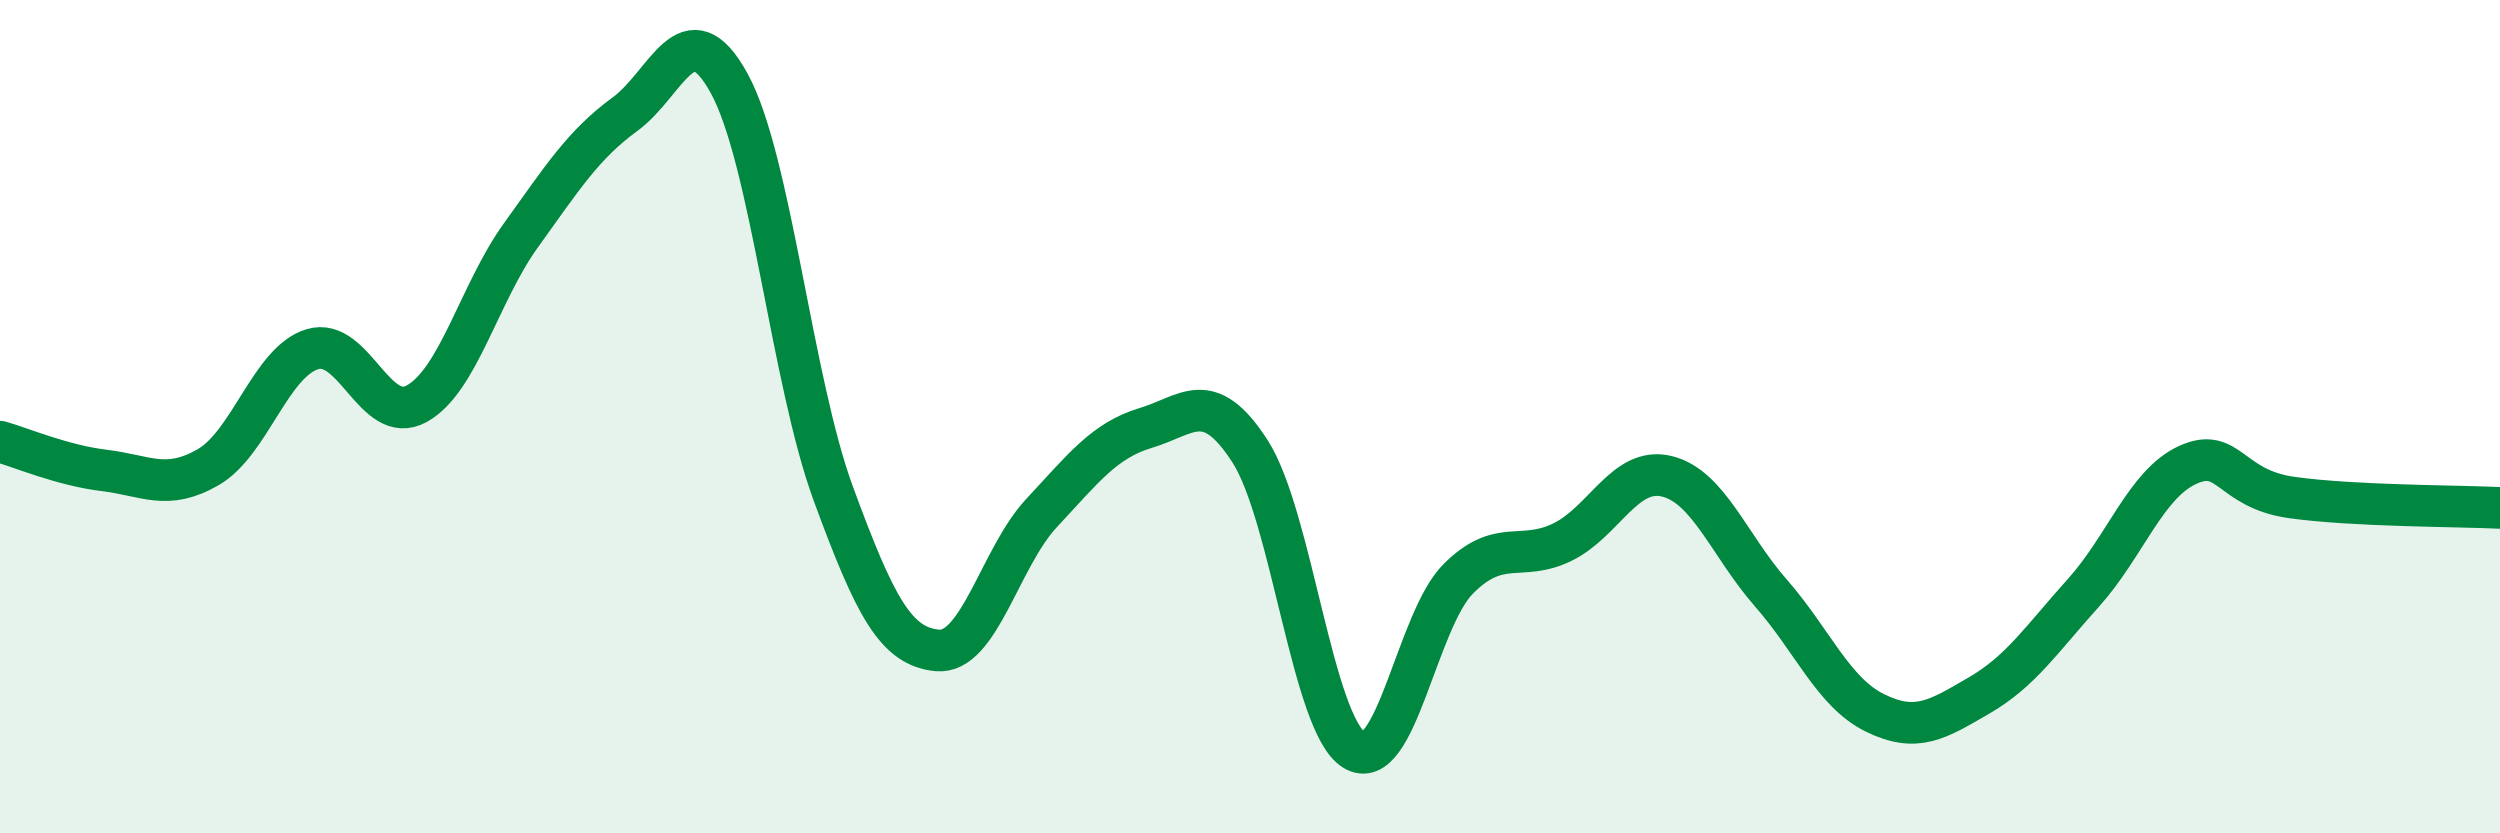
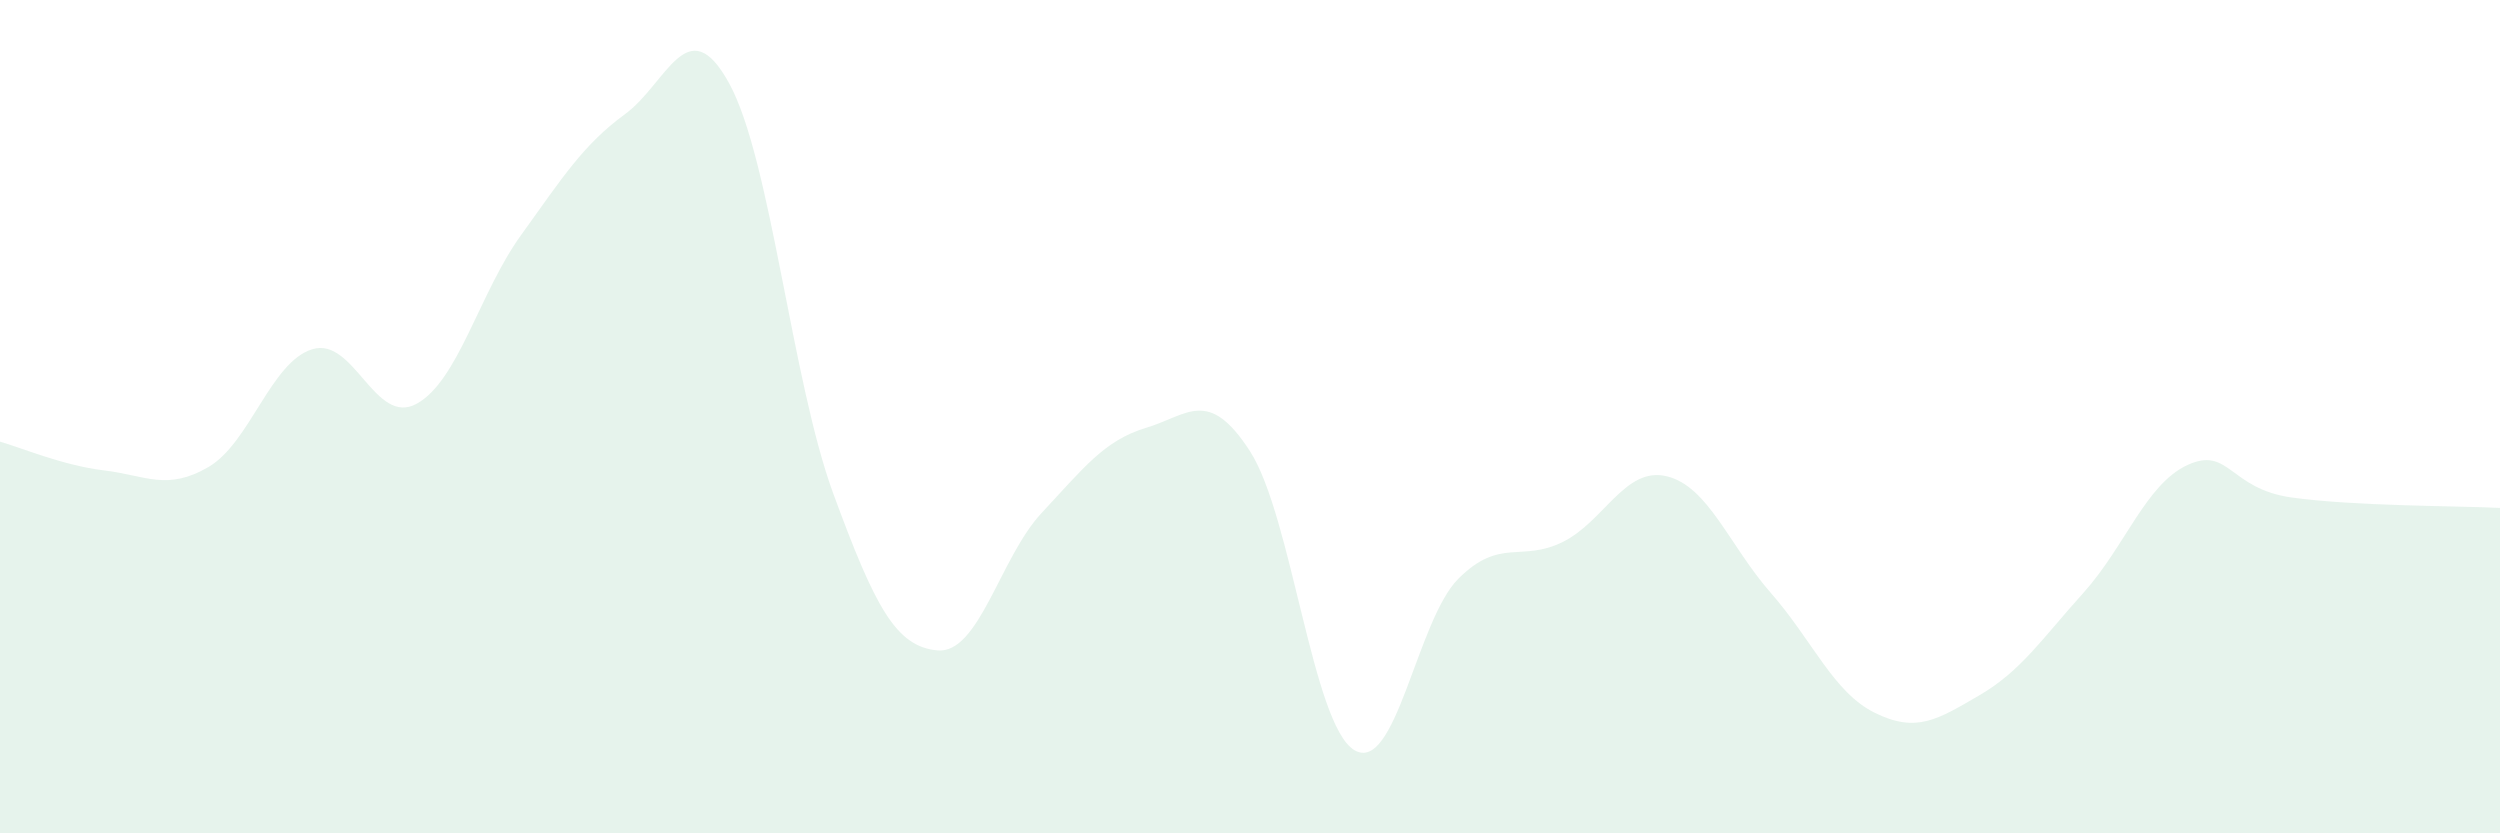
<svg xmlns="http://www.w3.org/2000/svg" width="60" height="20" viewBox="0 0 60 20">
  <path d="M 0,10.6 C 0.5,10.74 1.5,11.17 2.5,11.29 C 3.5,11.41 4,11.79 5,11.21 C 6,10.63 6.5,8.68 7.5,8.38 C 8.5,8.08 9,10.24 10,9.69 C 11,9.14 11.5,7.04 12.5,5.65 C 13.5,4.26 14,3.47 15,2.74 C 16,2.01 16.5,0.18 17.5,2 C 18.5,3.82 19,9.13 20,11.85 C 21,14.57 21.5,15.52 22.5,15.61 C 23.5,15.7 24,13.38 25,12.31 C 26,11.24 26.5,10.57 27.5,10.27 C 28.5,9.97 29,9.28 30,10.83 C 31,12.38 31.5,17.39 32.5,18 C 33.5,18.61 34,14.89 35,13.89 C 36,12.89 36.5,13.5 37.5,13.01 C 38.5,12.52 39,11.19 40,11.43 C 41,11.67 41.5,13.09 42.5,14.23 C 43.5,15.37 44,16.62 45,17.11 C 46,17.6 46.5,17.27 47.5,16.69 C 48.5,16.11 49,15.34 50,14.23 C 51,13.12 51.5,11.62 52.5,11.16 C 53.5,10.7 53.5,11.73 55,11.94 C 56.5,12.15 59,12.14 60,12.19L60 20L0 20Z" fill="#008740" opacity="0.1" stroke-linecap="round" stroke-linejoin="round" />
-   <path d="M 0,10.6 C 0.5,10.74 1.5,11.17 2.5,11.29 C 3.5,11.41 4,11.79 5,11.21 C 6,10.63 6.5,8.68 7.5,8.38 C 8.5,8.08 9,10.24 10,9.69 C 11,9.14 11.5,7.04 12.5,5.65 C 13.5,4.26 14,3.47 15,2.74 C 16,2.01 16.5,0.18 17.5,2 C 18.5,3.82 19,9.13 20,11.85 C 21,14.57 21.5,15.52 22.5,15.61 C 23.5,15.7 24,13.38 25,12.31 C 26,11.24 26.5,10.57 27.5,10.27 C 28.5,9.97 29,9.28 30,10.83 C 31,12.38 31.5,17.39 32.5,18 C 33.5,18.61 34,14.89 35,13.89 C 36,12.89 36.5,13.5 37.5,13.01 C 38.5,12.52 39,11.19 40,11.43 C 41,11.67 41.5,13.09 42.5,14.23 C 43.5,15.37 44,16.62 45,17.11 C 46,17.6 46.5,17.27 47.5,16.69 C 48.5,16.11 49,15.34 50,14.23 C 51,13.12 51.5,11.62 52.5,11.16 C 53.5,10.7 53.5,11.73 55,11.94 C 56.5,12.15 59,12.14 60,12.19" stroke="#008740" stroke-width="1" fill="none" stroke-linecap="round" stroke-linejoin="round" />
</svg>